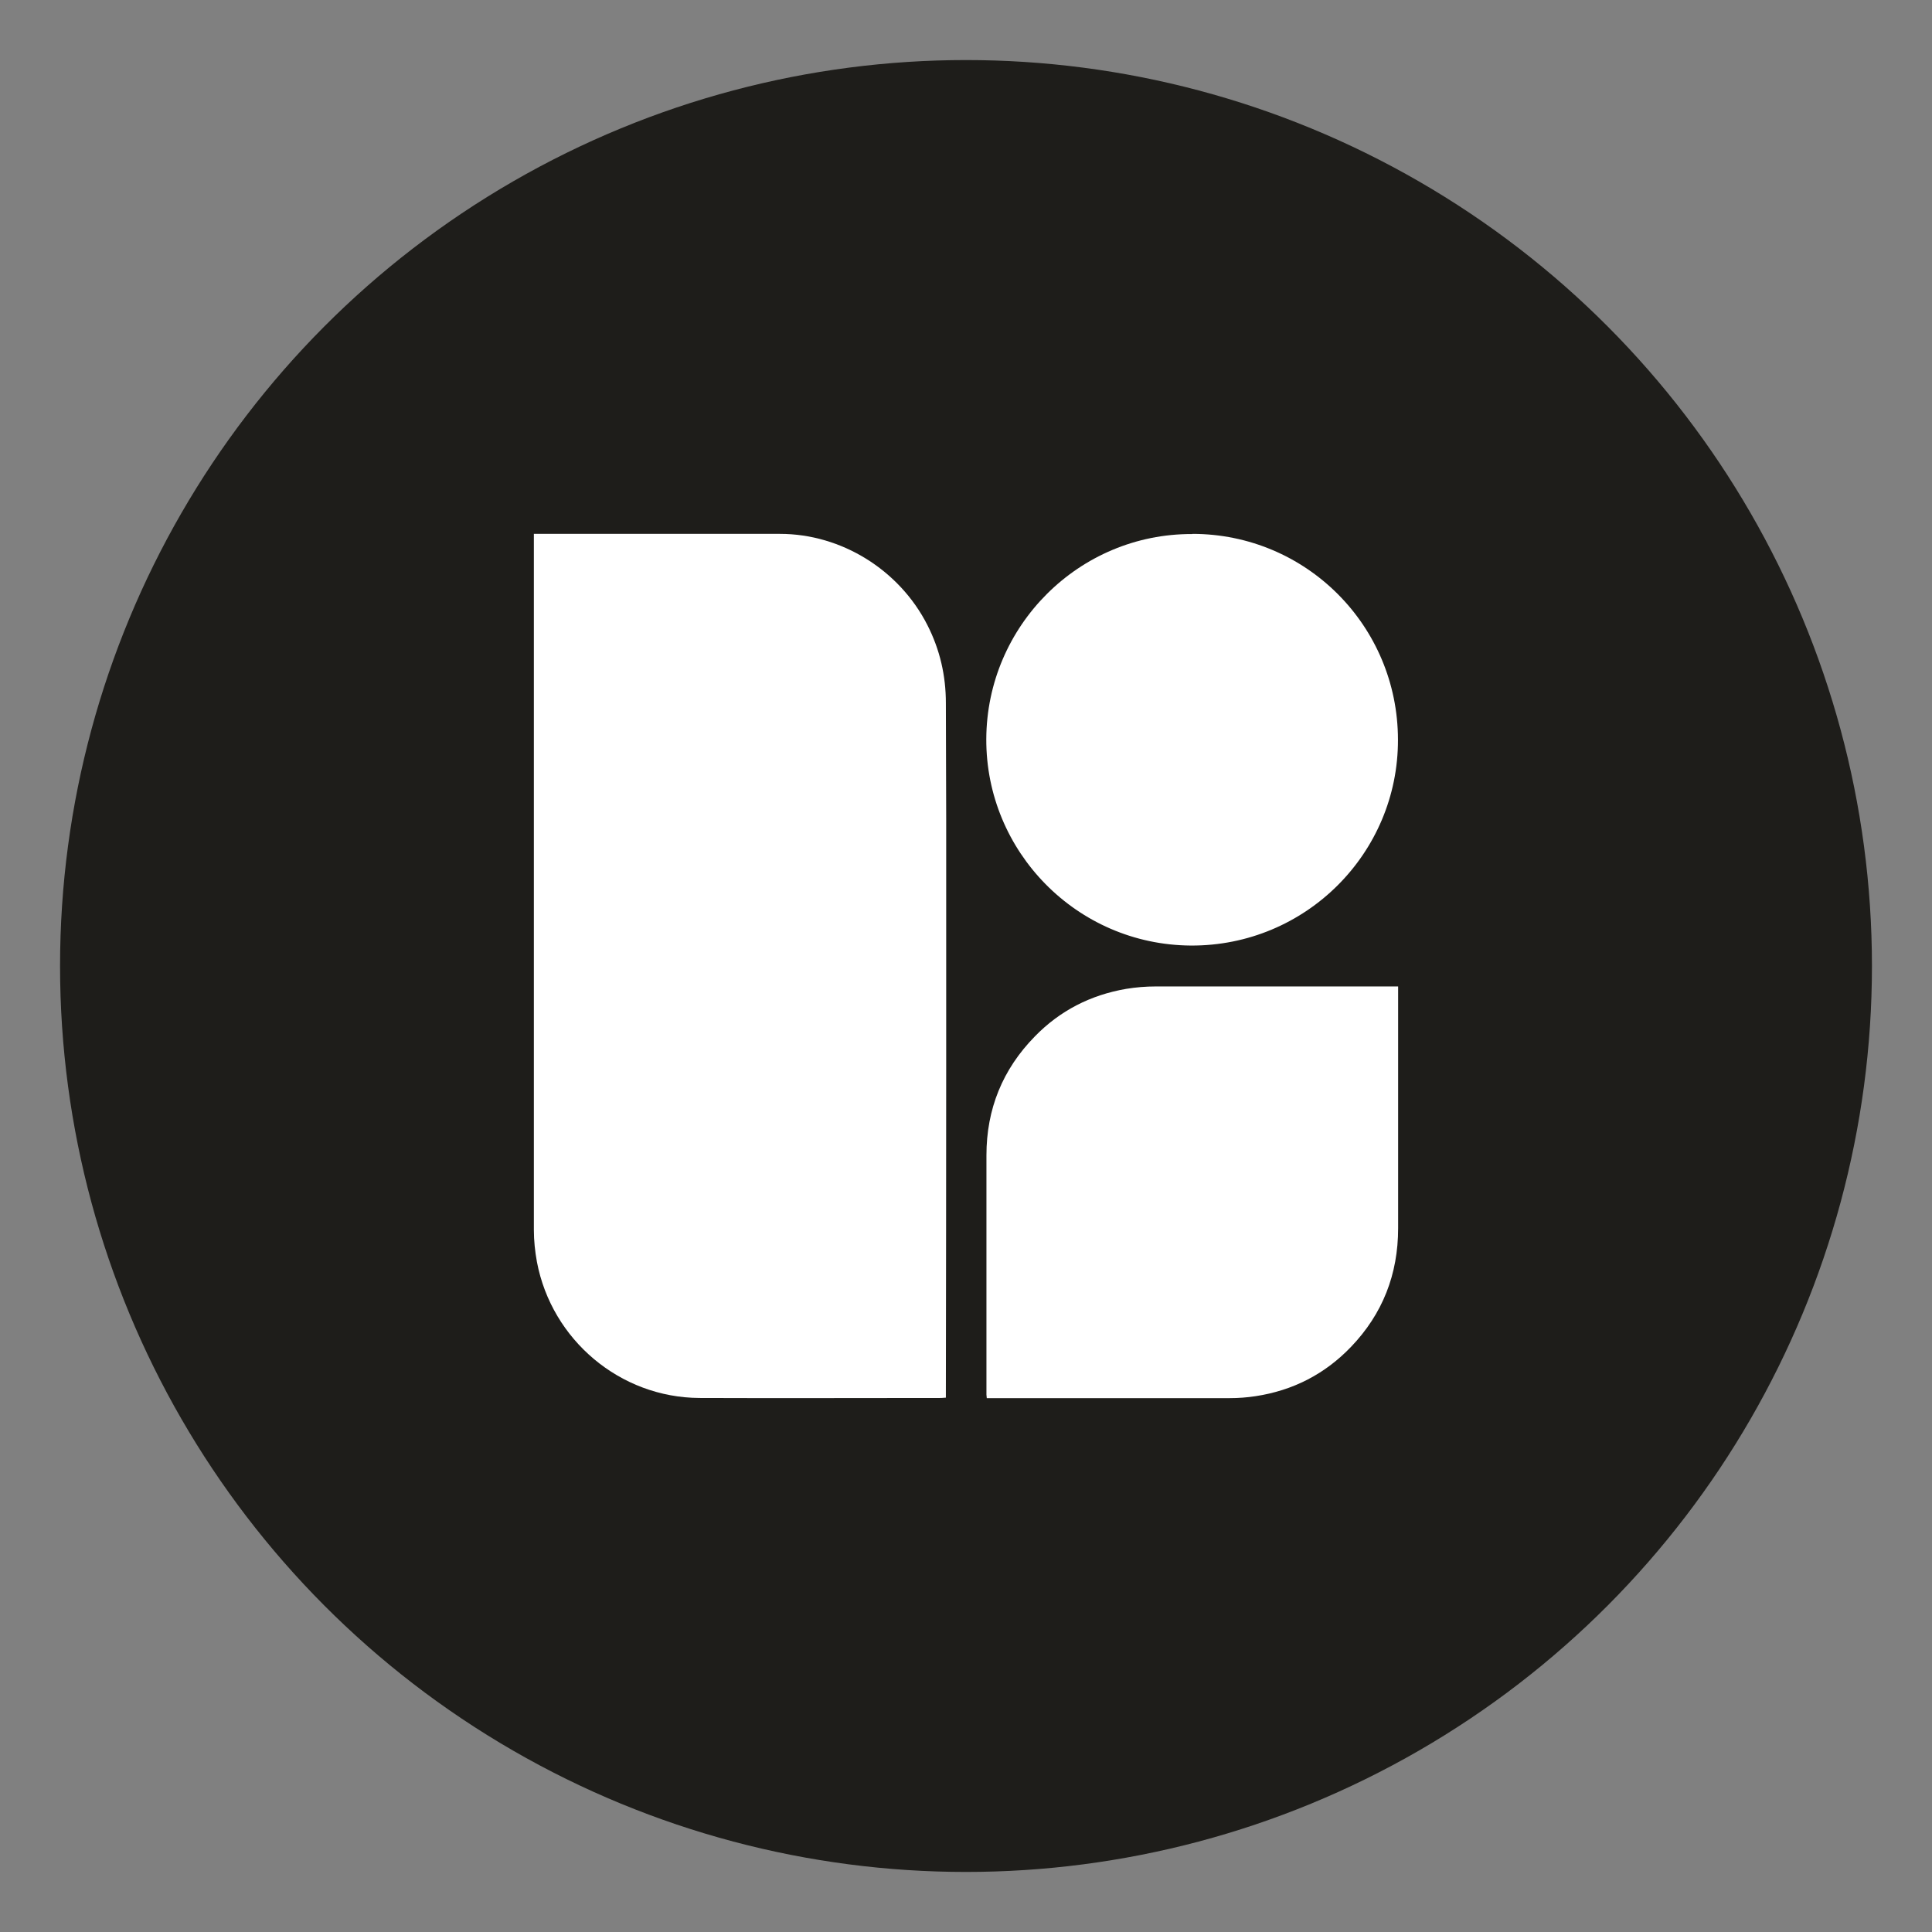
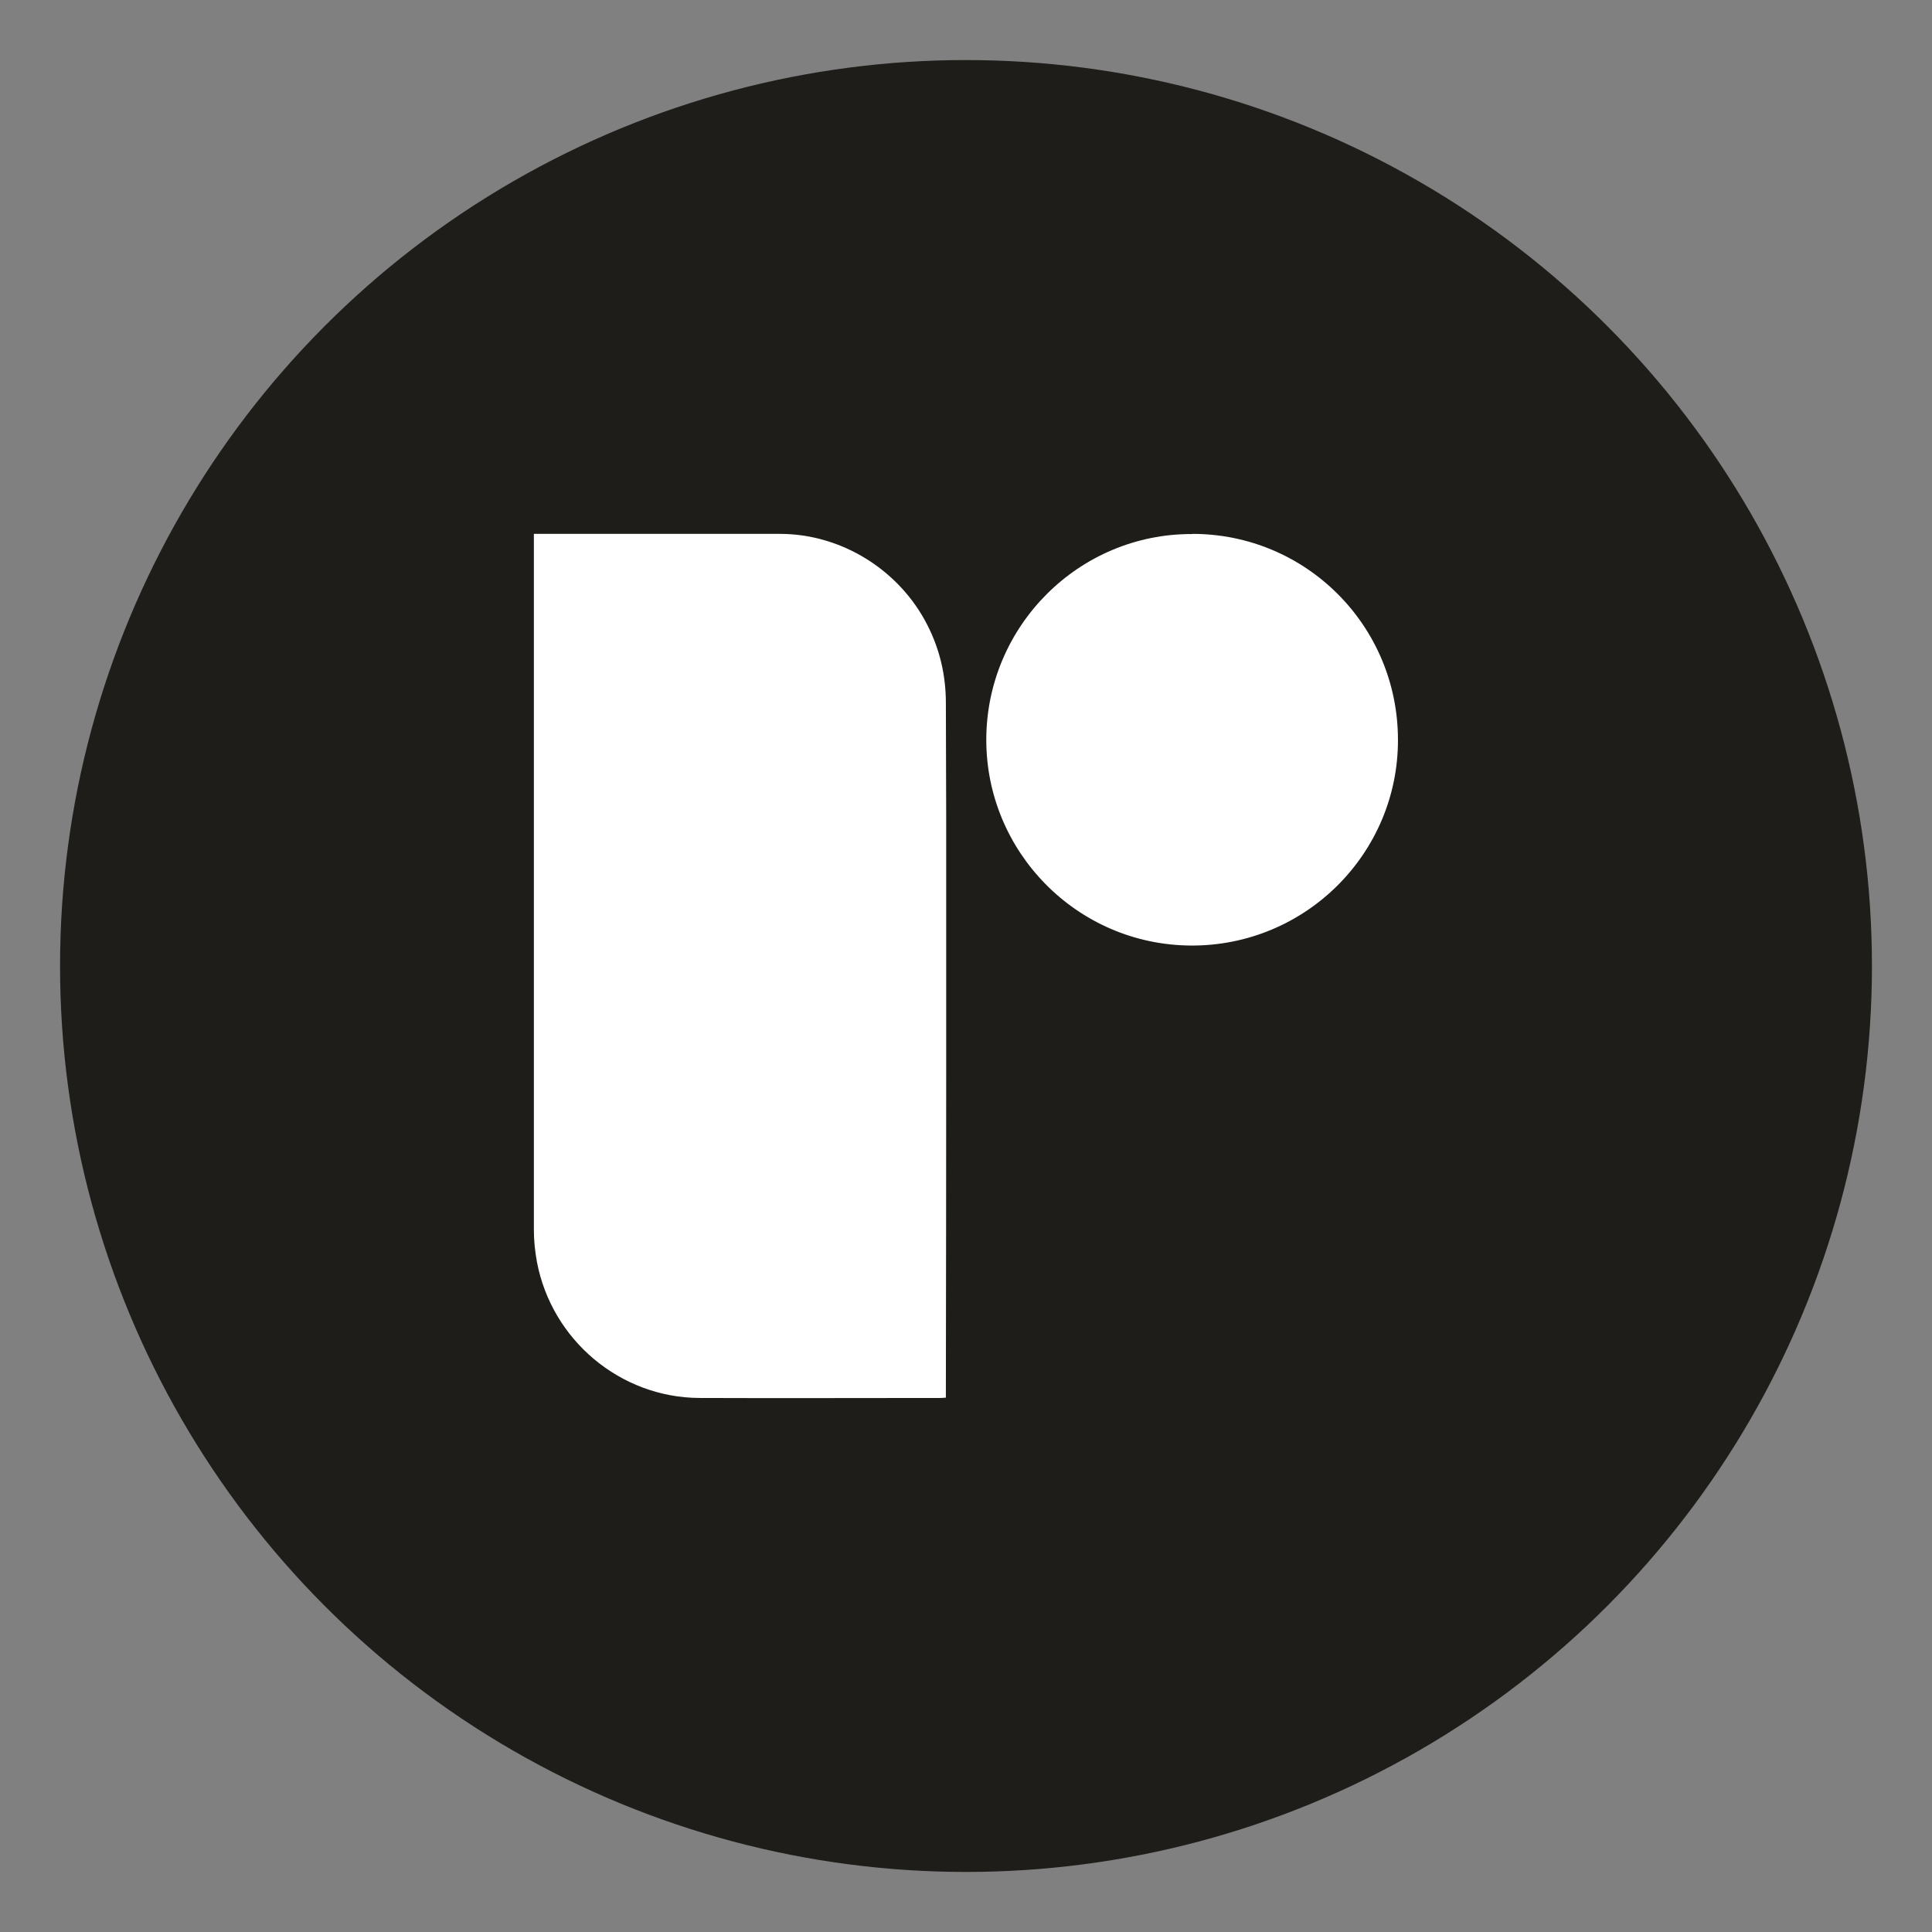
<svg xmlns="http://www.w3.org/2000/svg" id="Calque_1" viewBox="0 0 120 120">
  <rect x="0" y="0" width="120" height="120" fill="#808080" stroke="none" />
  <defs>
    <style>      .cls-1 {        fill: #1e1d1a;      }      .cls-2 {        fill: #fff;      }    </style>
  </defs>
  <circle class="cls-1" cx="60" cy="60" r="56.27" />
  <g>
    <path class="cls-2" d="M33.16,33.16c.12,0,.22,0,.31,0,4.99,0,9.98,0,14.98,0,3.81,0,7.41,2.24,9.15,5.66.78,1.53,1.15,3.14,1.15,4.85,0,2.39.02,4.77.02,7.16,0,5.18,0,10.36,0,15.53,0,6.72-.01,13.44-.02,20.16,0,.09,0,.18,0,.29-.11,0-.19.02-.27.02-5.01,0-10.02.02-15.03,0-4.93-.02-9.18-3.6-10.1-8.45-.12-.66-.19-1.32-.19-1.99,0-14.28,0-28.57,0-42.85v-.37Z" />
-     <path class="cls-2" d="M86.84,61.27v.32c0,4.9,0,9.8,0,14.7,0,2.85-.96,5.32-2.93,7.37-1.62,1.69-3.61,2.71-5.93,3.06-.52.08-1.06.12-1.59.12-4.92,0-9.83,0-14.75,0-.11,0-.22,0-.35,0,0-.08-.02-.14-.02-.21,0-.07,0-.13,0-.2,0-4.89,0-9.78,0-14.67,0-2.87,1-5.34,3.01-7.39,1.56-1.6,3.46-2.57,5.67-2.95.61-.1,1.22-.15,1.84-.15,4.9,0,9.8,0,14.7,0h.36Z" />
    <path class="cls-2" d="M74.06,33.16c7.06,0,12.76,5.7,12.77,12.78.02,7.06-5.74,12.83-12.87,12.79-7.09-.05-12.73-5.85-12.7-12.83.03-7.03,5.76-12.76,12.79-12.73Z" />
  </g>
</svg>